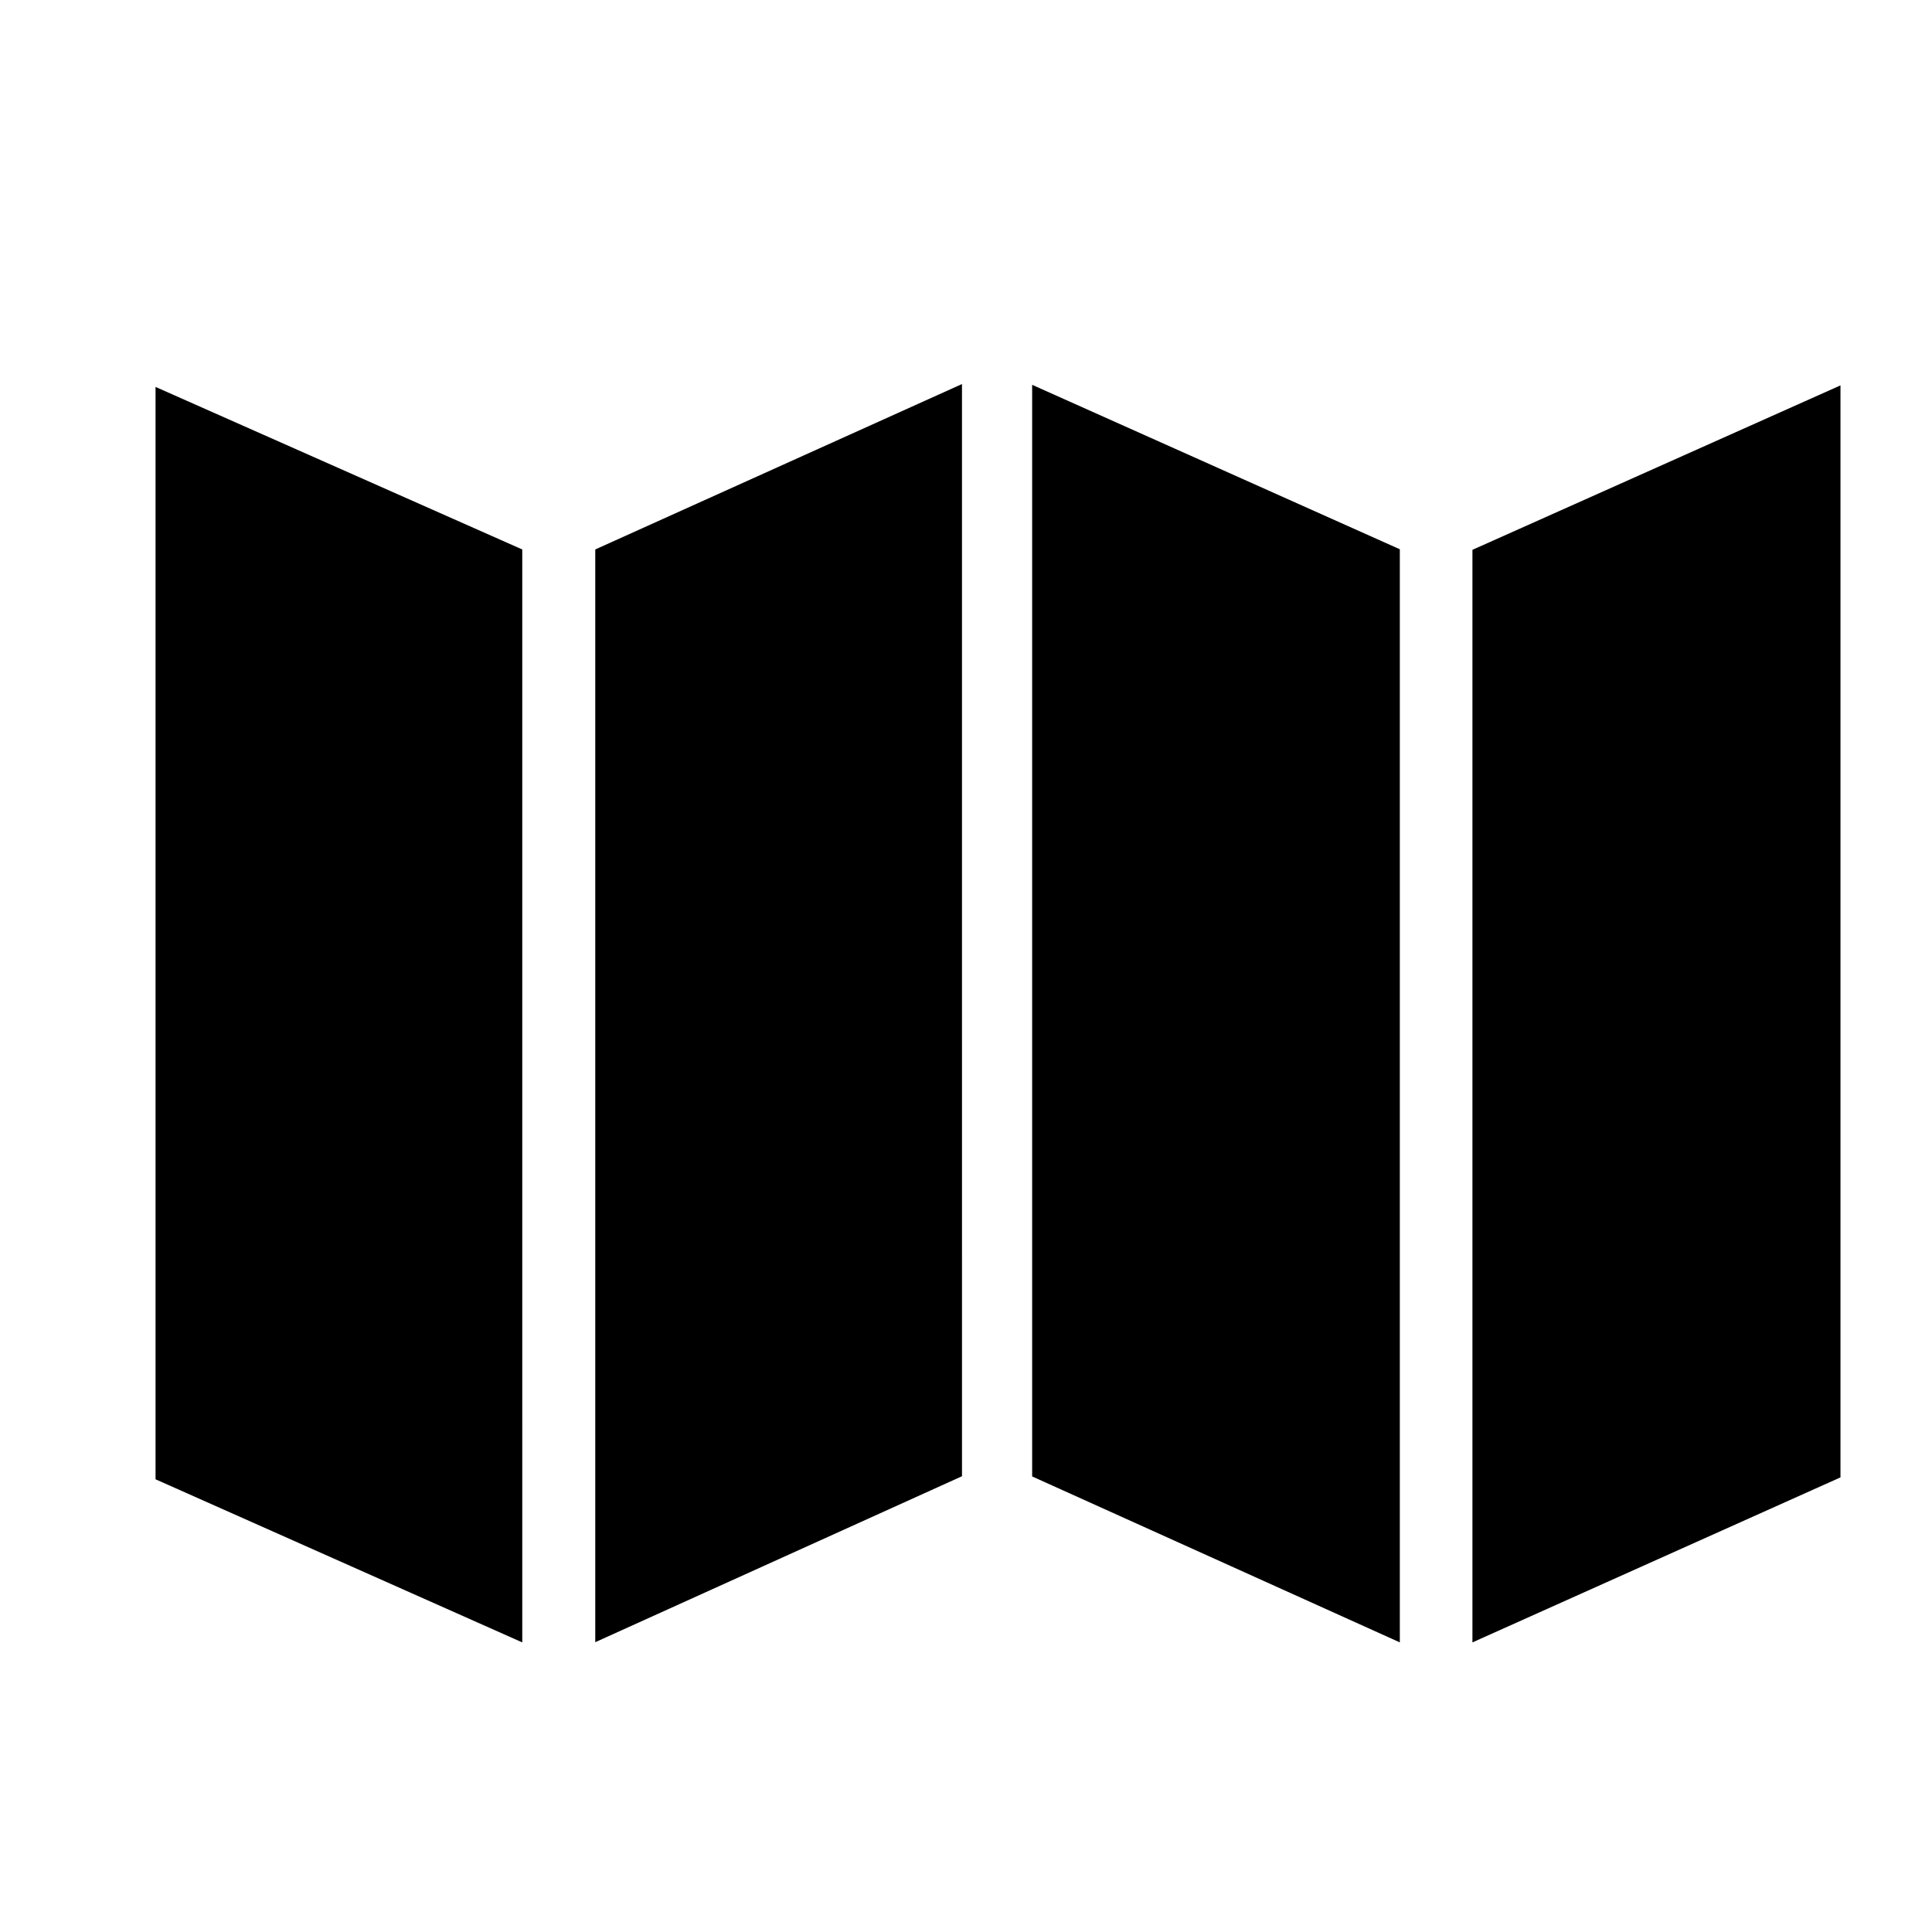
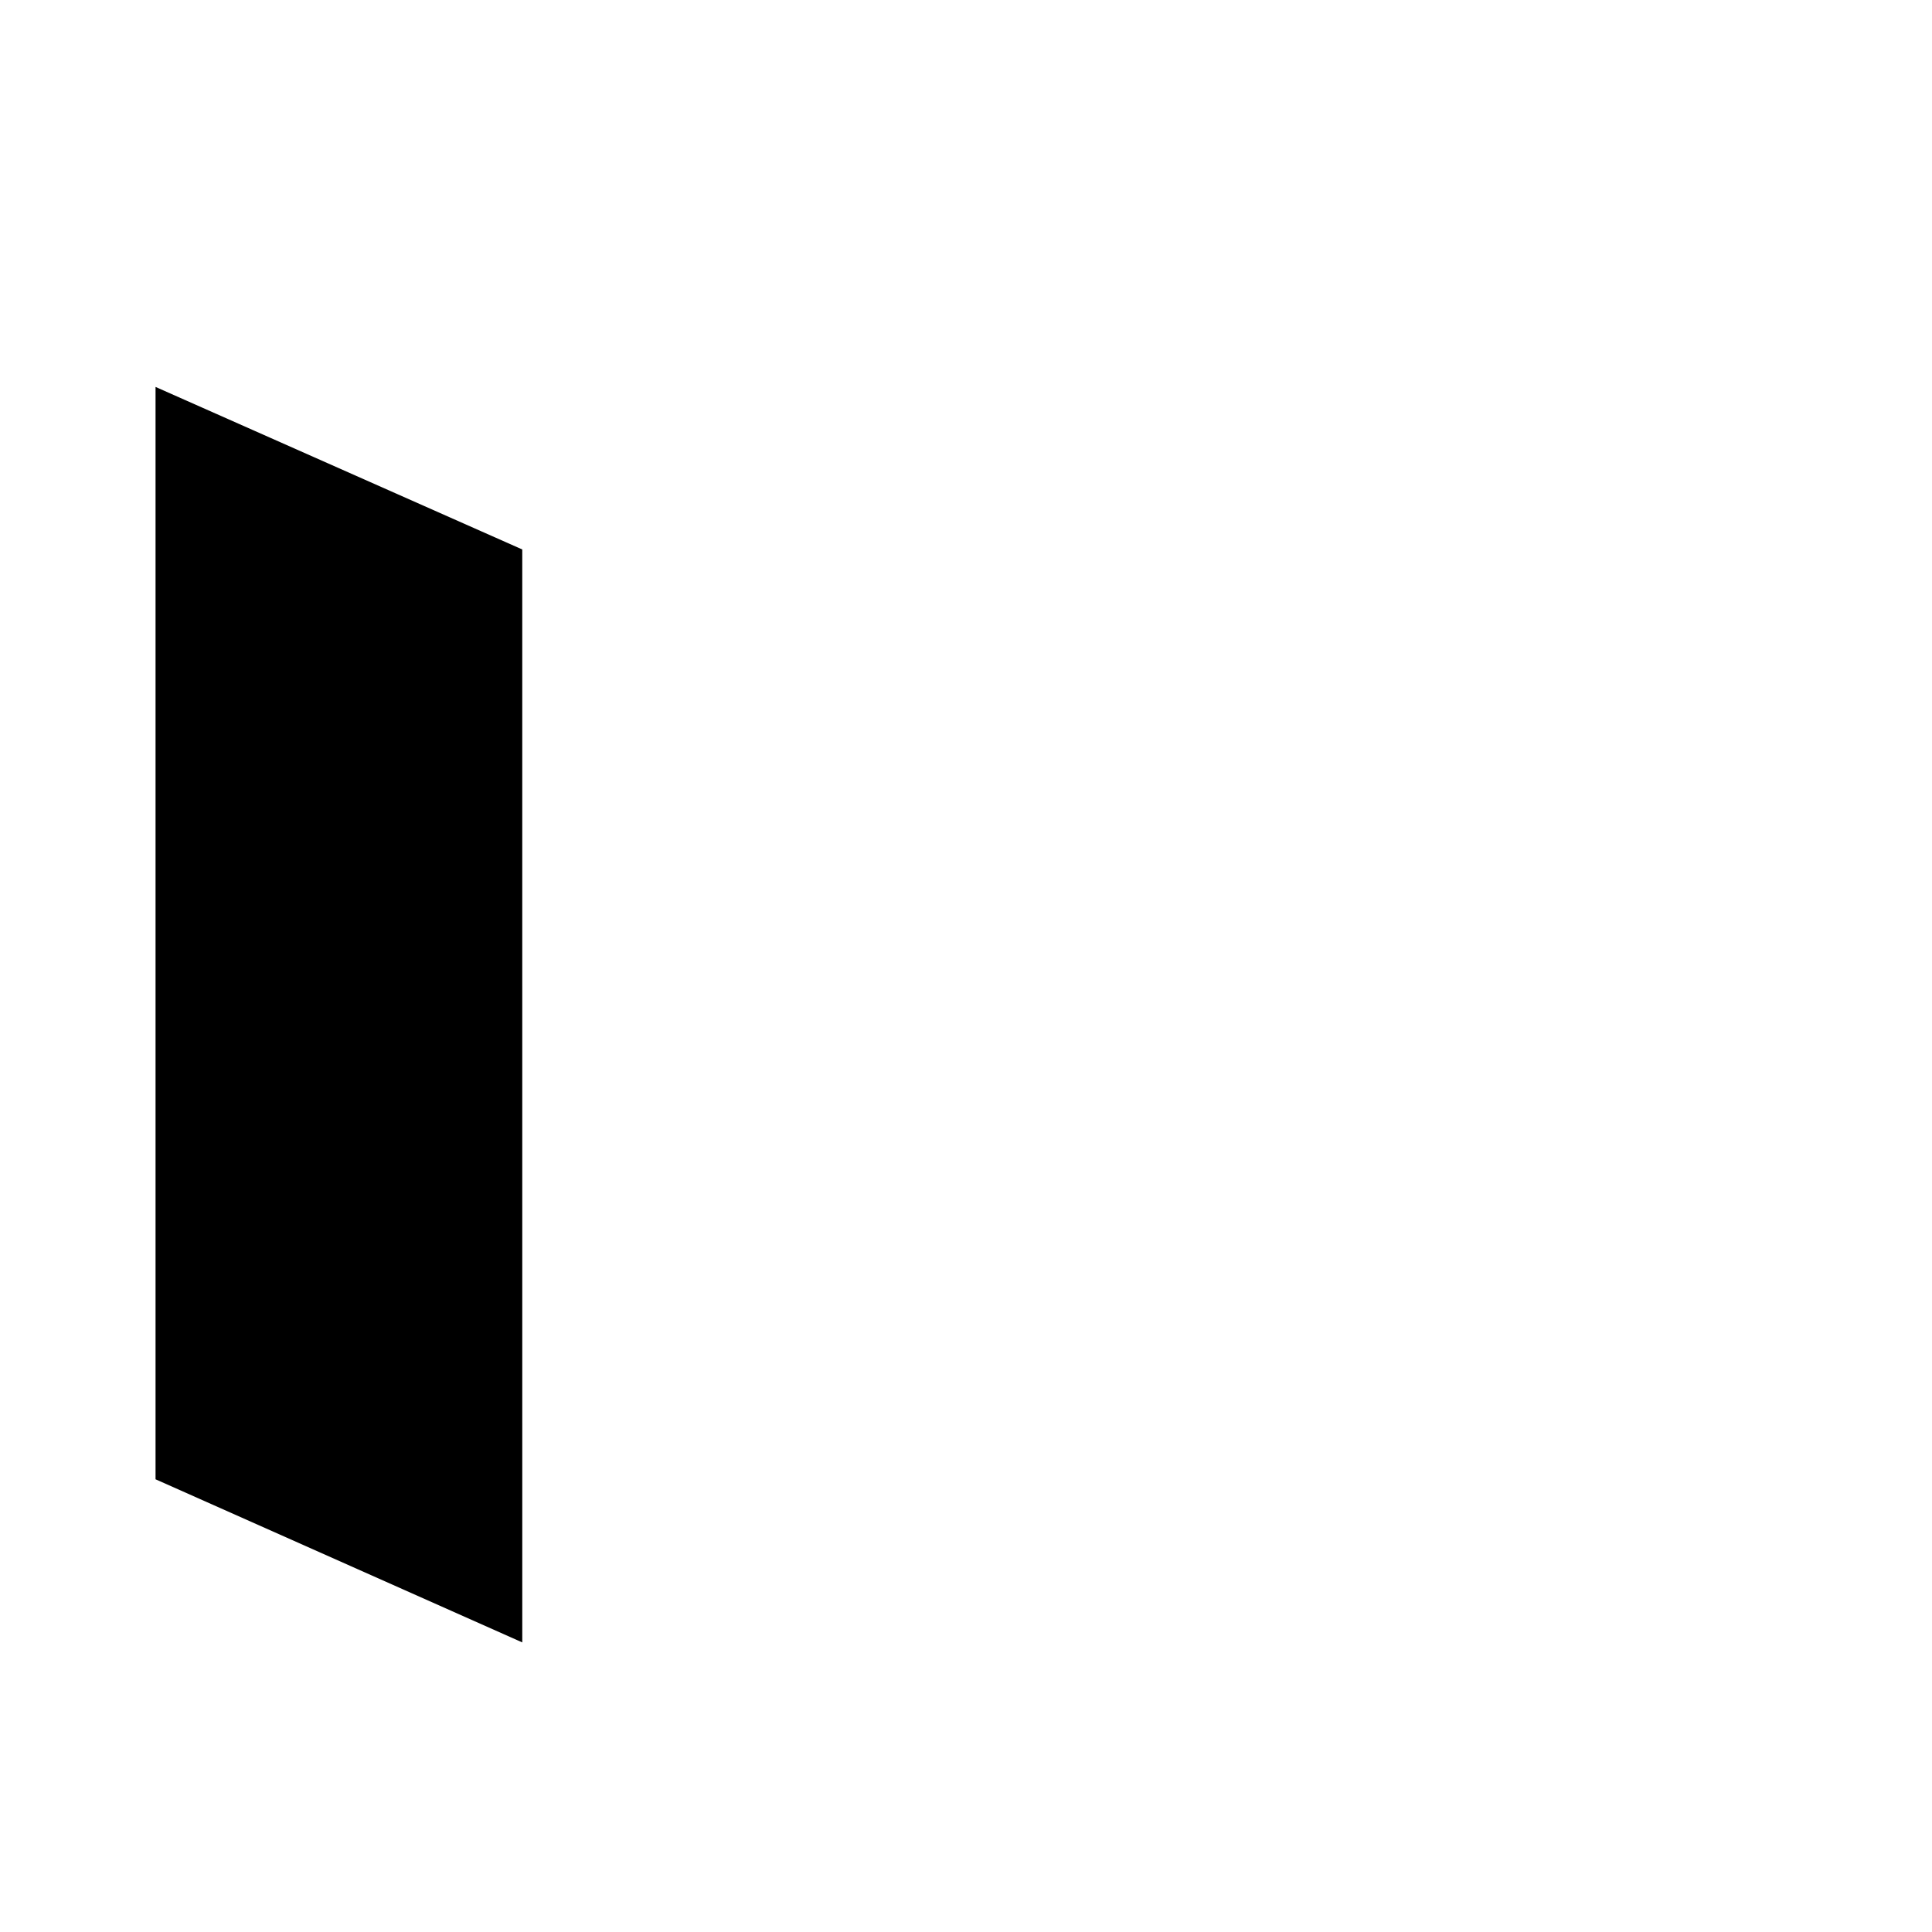
<svg xmlns="http://www.w3.org/2000/svg" fill="#000000" width="800px" height="800px" version="1.1" viewBox="144 144 512 512">
  <g>
-     <path d="m301.75 289.61 97.184-43.832 0.004 289.44-97.188 43.98z" />
-     <path d="m417.53 535.27v-289.29l97.438 43.578v289.69z" />
-     <path d="m534.21 289.71 97.535-43.578v289.39l-97.535 43.73z" />
    <path d="m185.22 246.54 97.184 43.074 0.004 289.64-97.188-43.227z" />
  </g>
</svg>